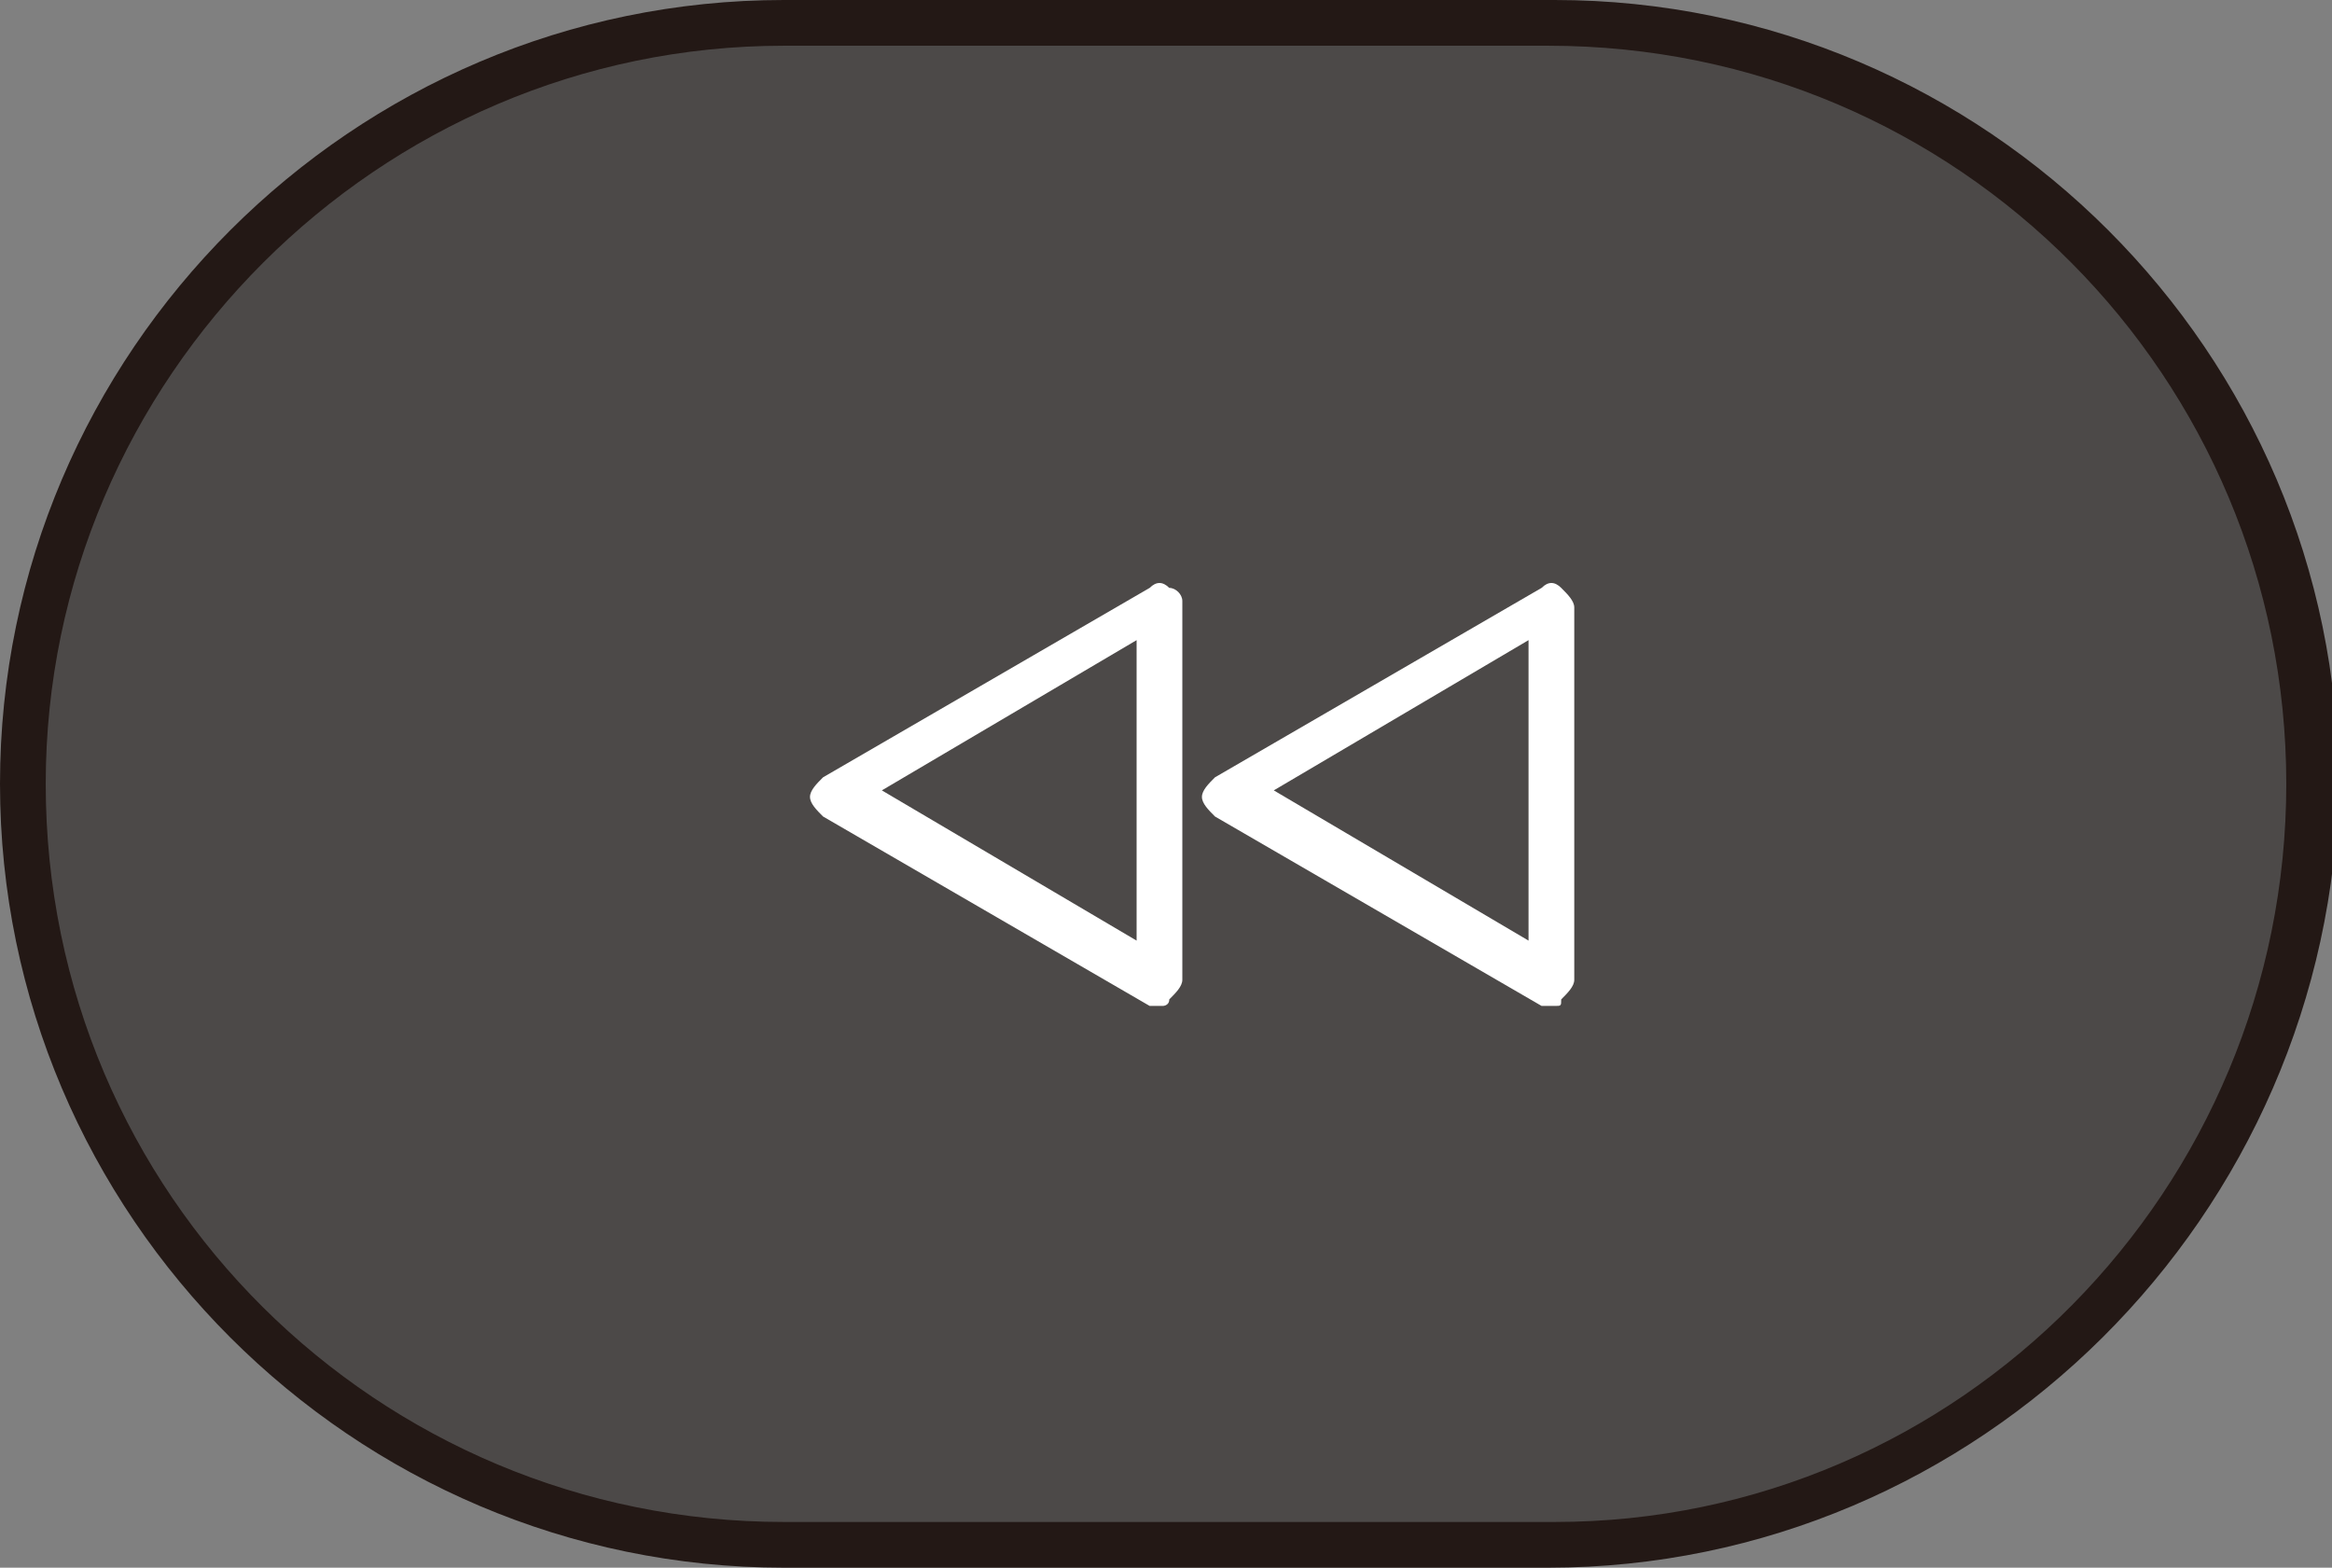
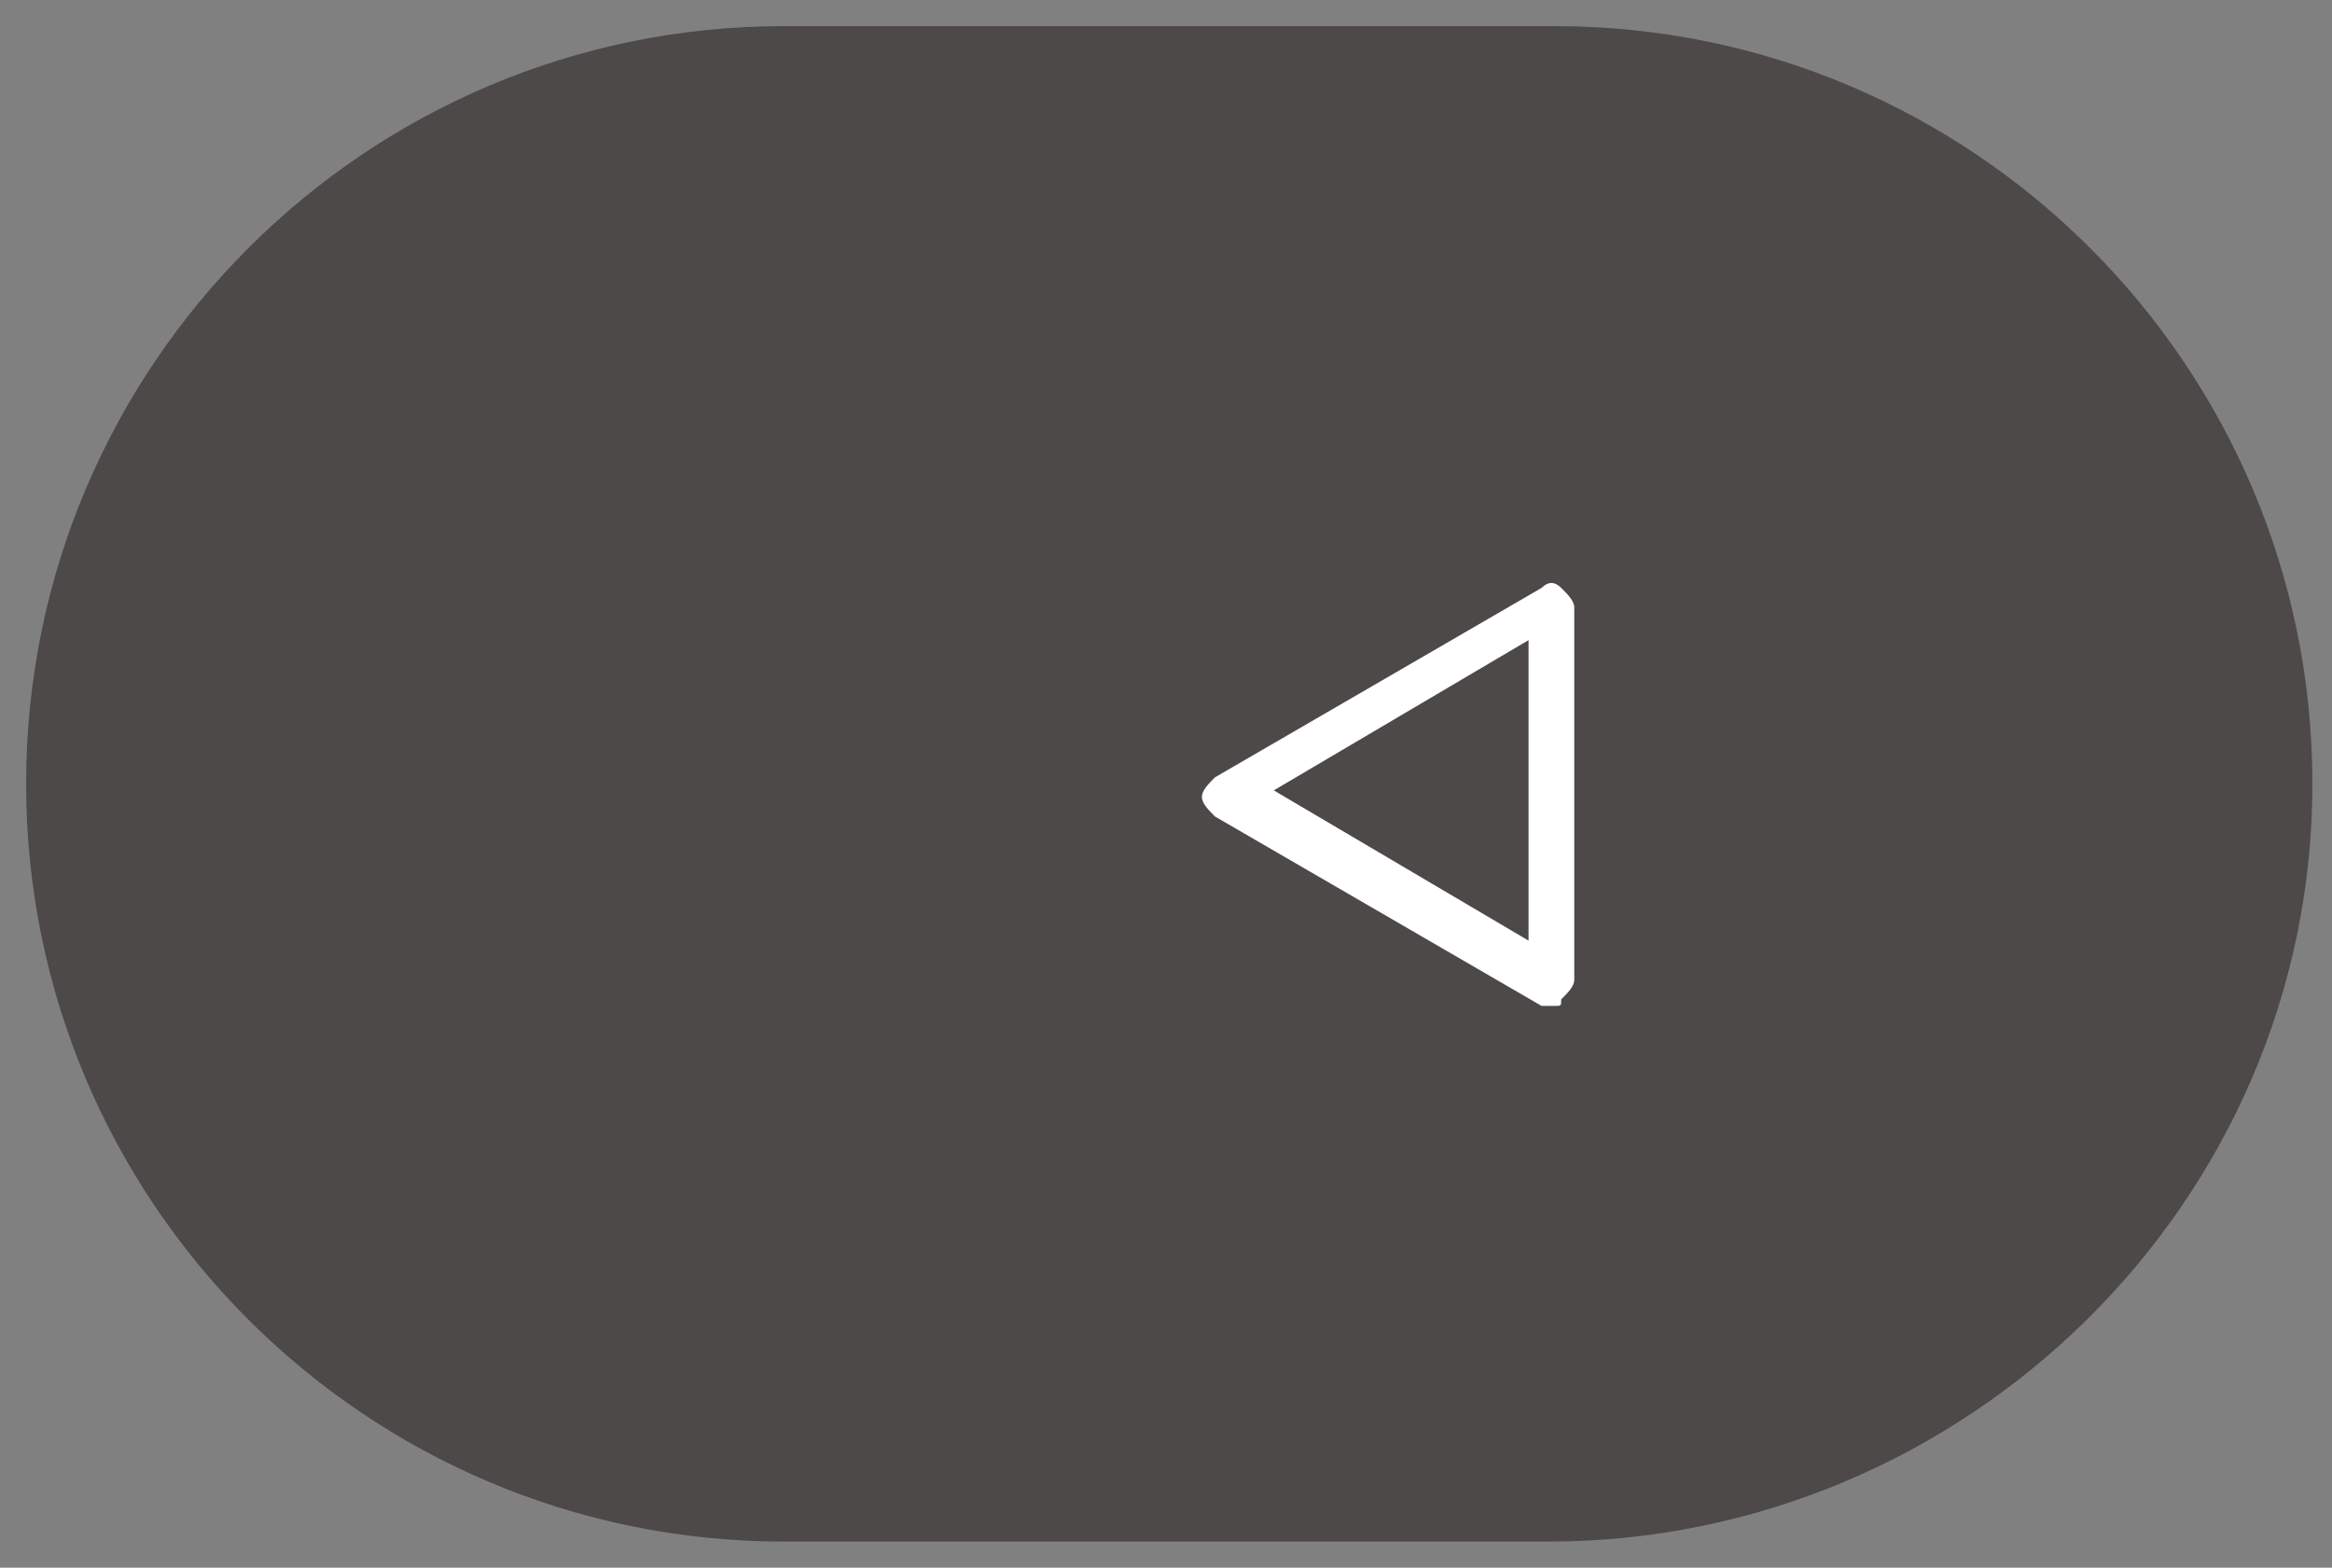
<svg xmlns="http://www.w3.org/2000/svg" version="1.1" id="レイヤー_1" x="0px" y="0px" viewBox="0 0 35.7 24" enable-background="new 0 0 35.7 24" xml:space="preserve">
  <rect x="0" y="0" width="35.7" height="24" fill="#808080" stroke="none" />
  <g>
    <g>
      <path fill="#4C4948" d="M23.7,23.6H12C5.6,23.6,0.4,18.4,0.4,12v0C0.4,5.6,5.6,0.4,12,0.4h11.8c6.4,0,11.6,5.2,11.6,11.6v0    C35.4,18.4,30.1,23.6,23.7,23.6z" />
-       <path fill="#231815" d="M23.7,24H12C5.4,24,0,18.6,0,12C0,5.4,5.4,0,12,0h11.8c6.6,0,12,5.4,12,12C35.7,18.6,30.3,24,23.7,24z     M12,0.7C5.8,0.7,0.7,5.8,0.7,12c0,6.3,5.1,11.3,11.3,11.3h11.8C30,23.3,35,18.2,35,12C35,5.8,30,0.7,23.7,0.7H12z" />
    </g>
    <g>
-       <path fill="#FFFFFF" d="M17.8,15.4c-0.1,0-0.1,0-0.2,0l-5-2.9c-0.1-0.1-0.2-0.2-0.2-0.3s0.1-0.2,0.2-0.3l5-2.9    c0.1-0.1,0.2-0.1,0.3,0C18,9,18.1,9.1,18.1,9.2V15c0,0.1-0.1,0.2-0.2,0.3C17.9,15.4,17.8,15.4,17.8,15.4z M13.5,12.1l3.9,2.3V9.8    L13.5,12.1z" />
      <path fill="#FFFFFF" d="M23.8,15.4c-0.1,0-0.1,0-0.2,0l-5-2.9c-0.1-0.1-0.2-0.2-0.2-0.3s0.1-0.2,0.2-0.3l5-2.9    c0.1-0.1,0.2-0.1,0.3,0c0.1,0.1,0.2,0.2,0.2,0.3V15c0,0.1-0.1,0.2-0.2,0.3C23.9,15.4,23.9,15.4,23.8,15.4z M19.5,12.1l3.9,2.3V9.8    L19.5,12.1z" />
    </g>
  </g>
  <g>
</g>
  <g>
</g>
  <g>
</g>
  <g>
</g>
  <g>
</g>
  <g>
</g>
  <g>
</g>
  <g>
</g>
  <g>
</g>
  <g>
</g>
  <g>
</g>
</svg>